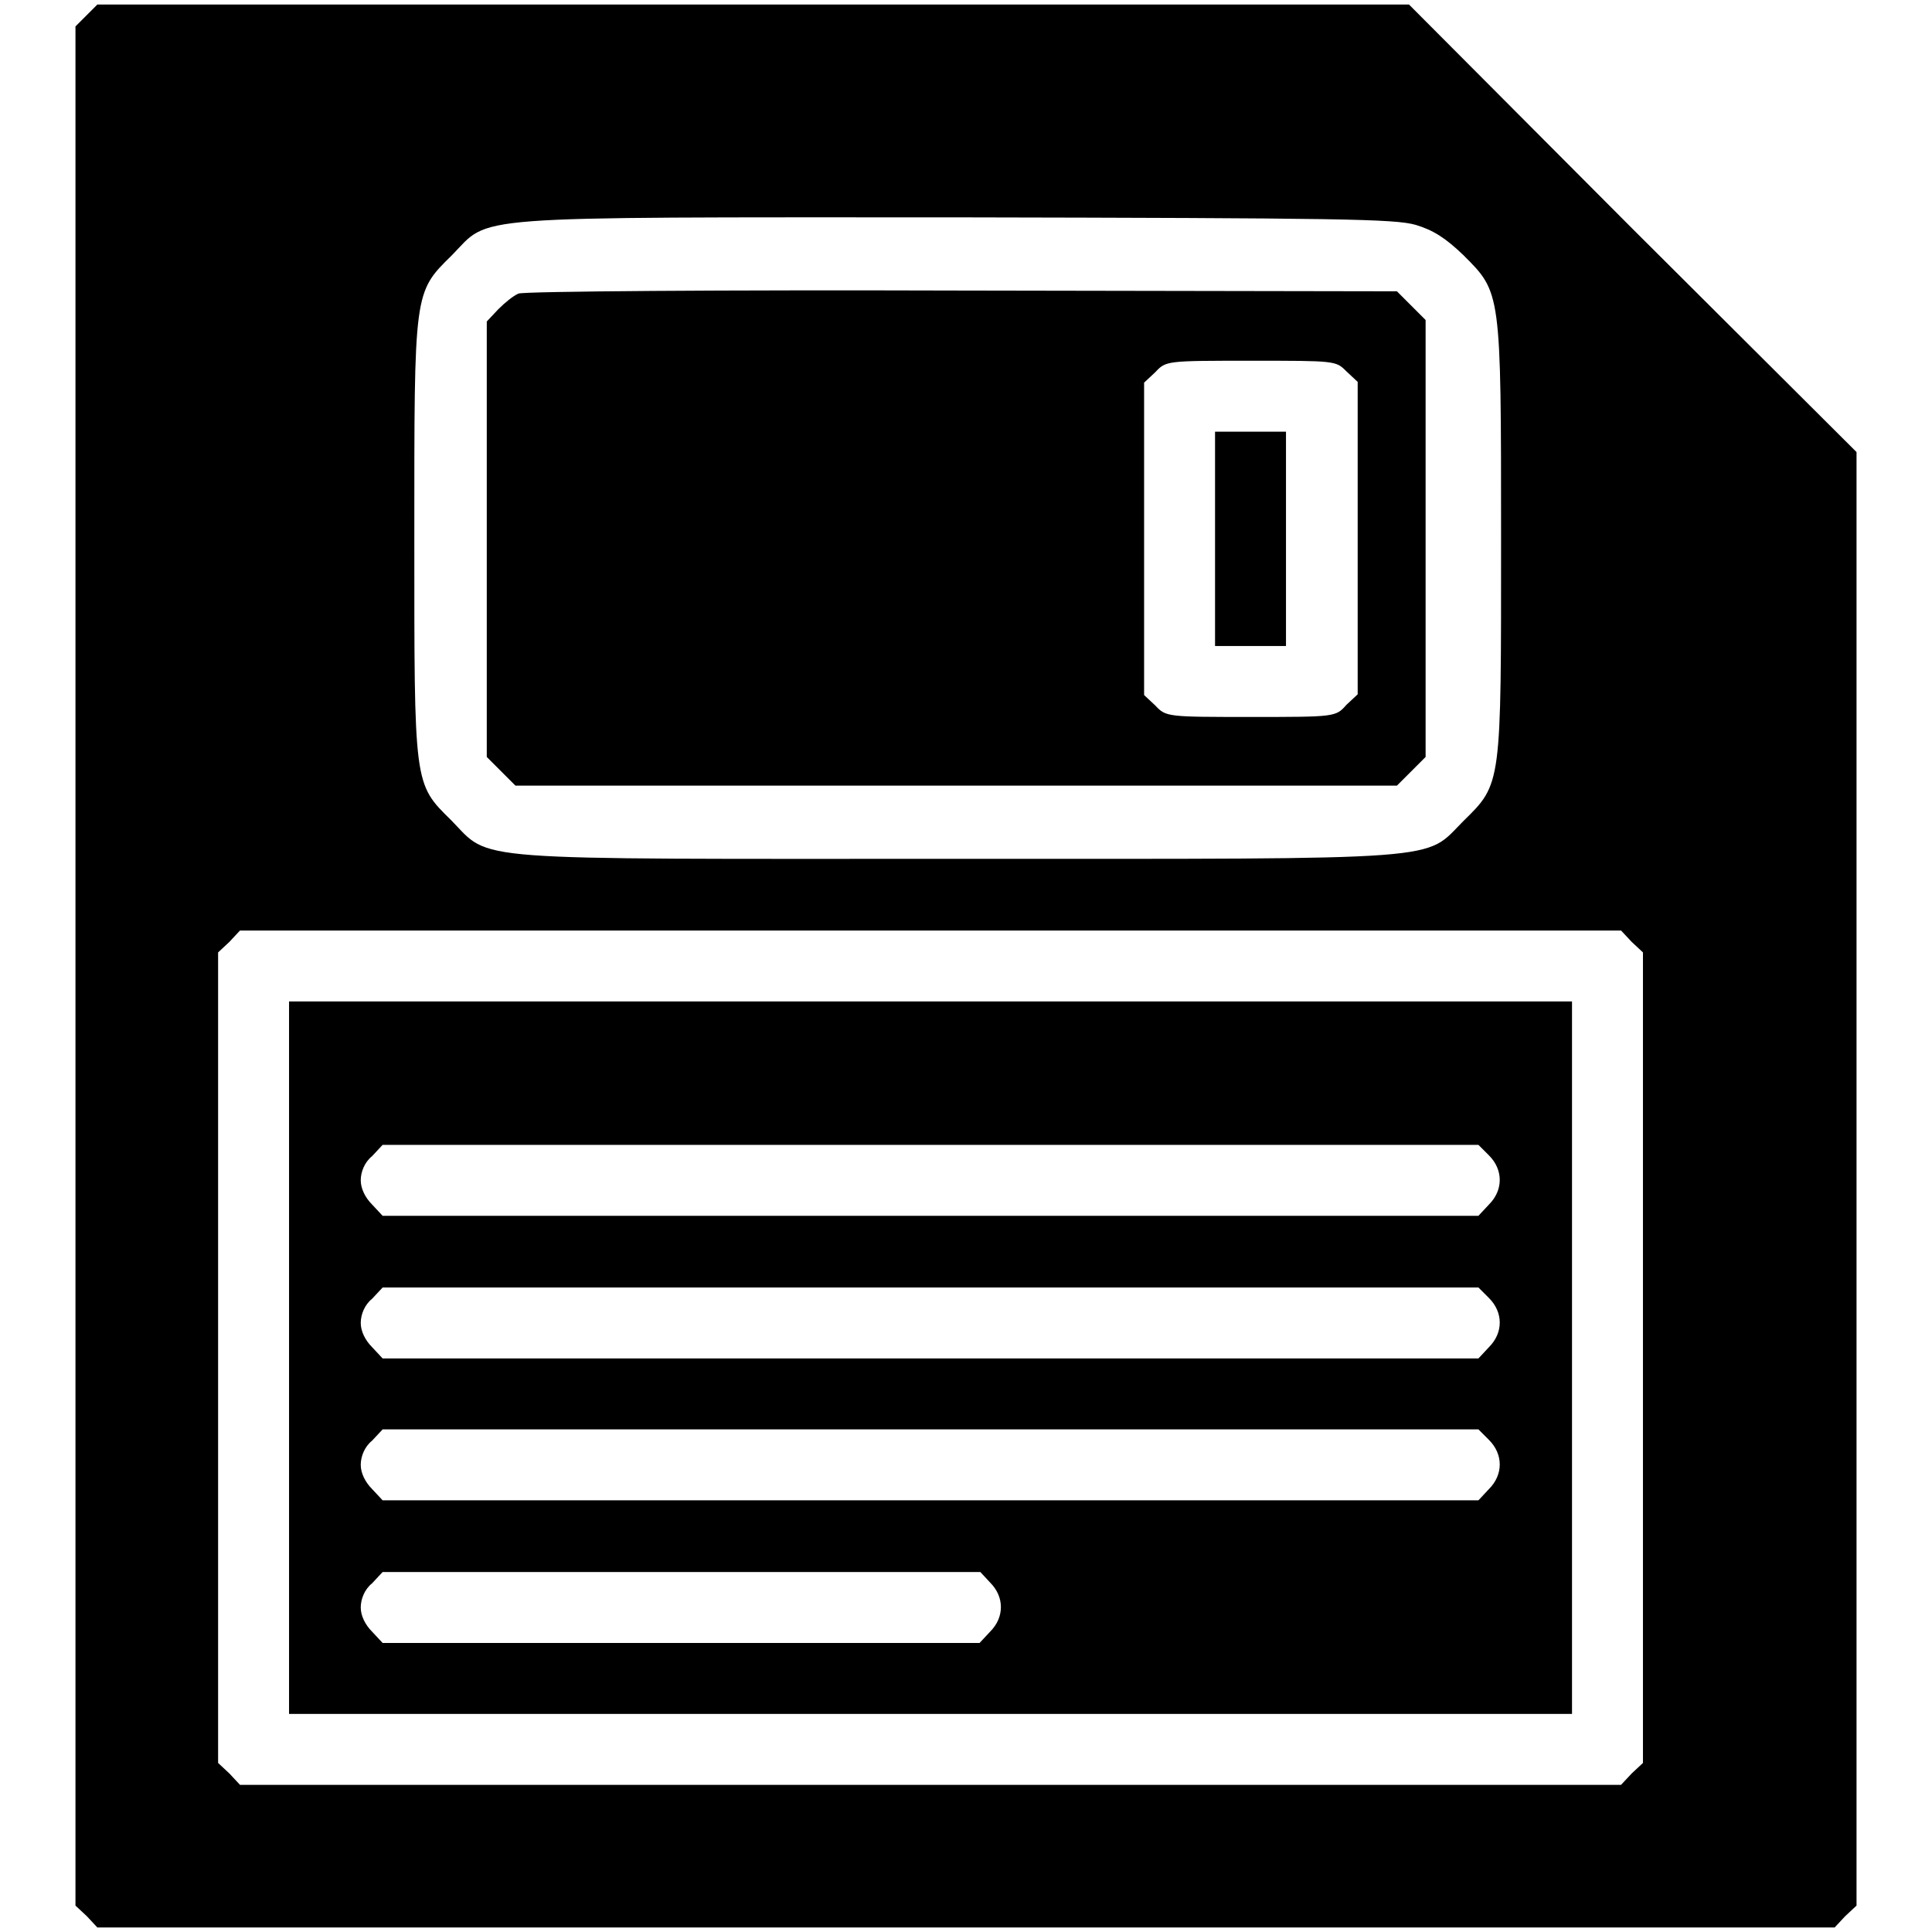
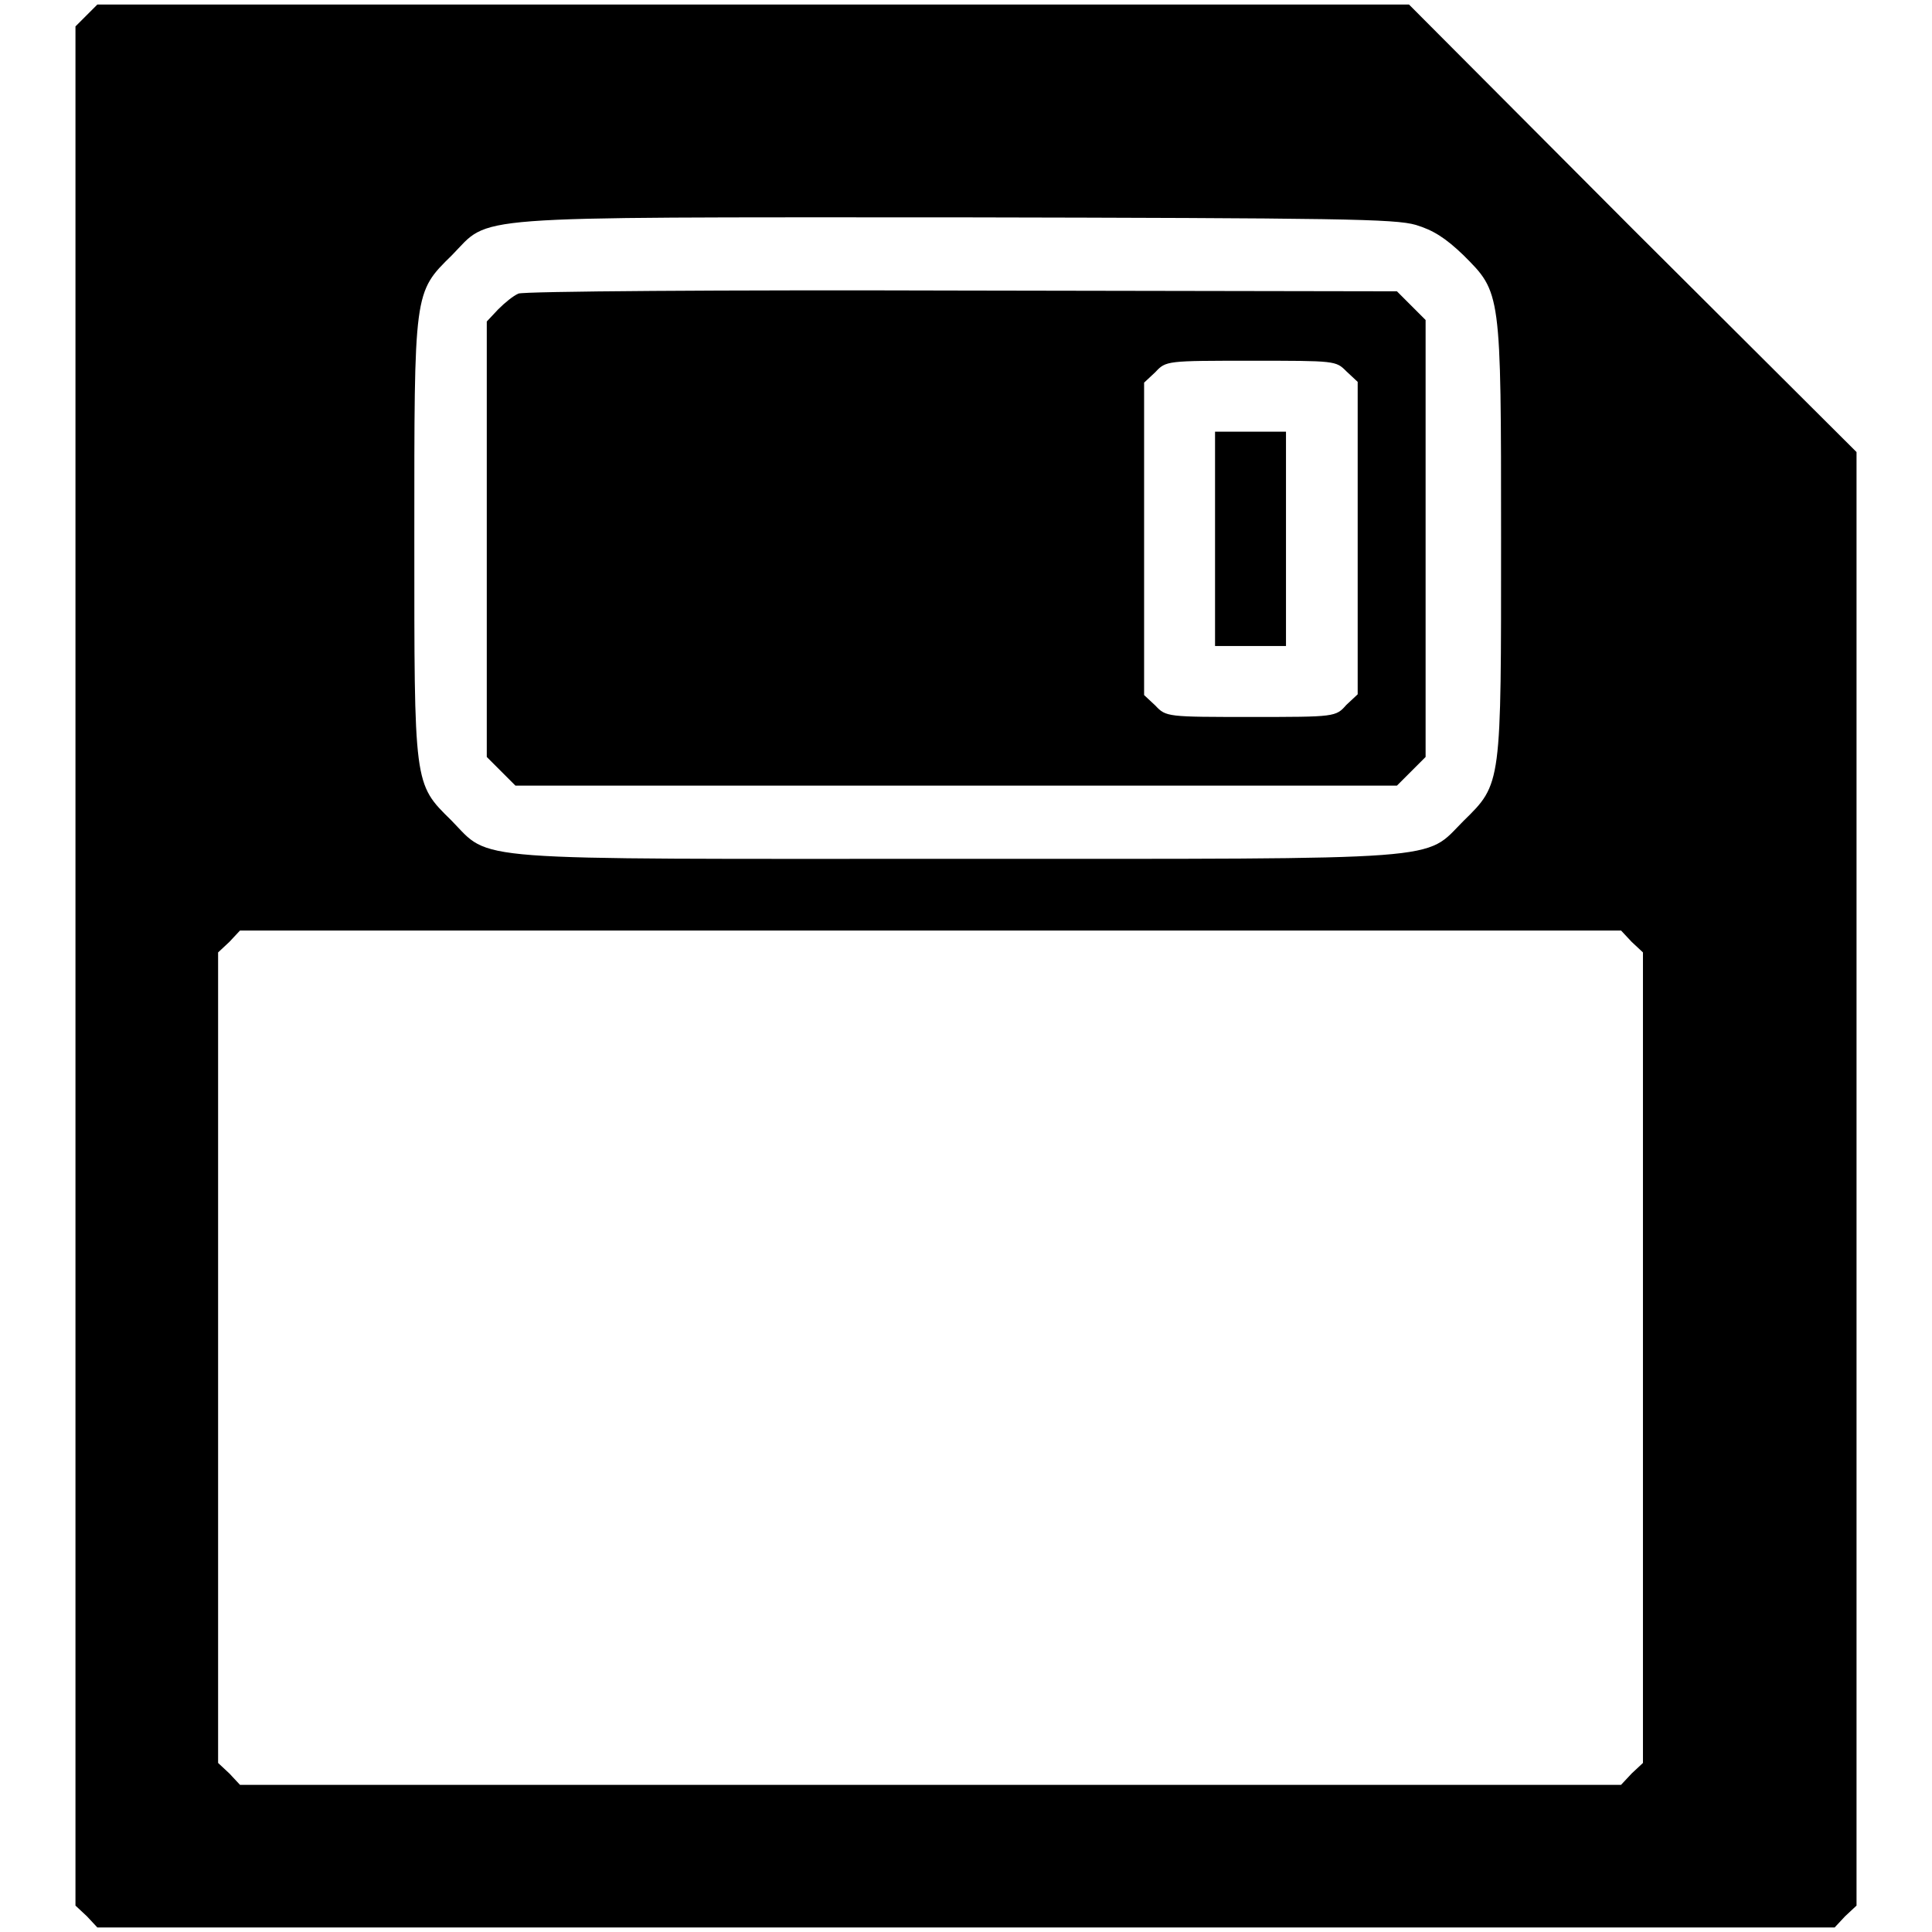
<svg xmlns="http://www.w3.org/2000/svg" version="1.1" x="0px" y="0px" viewBox="0 0 256 256" enable-background="new 0 0 256 256" xml:space="preserve">
  <g>
    <g>
      <g>
        <path fill="#000000" d="M11.5,2L10,3.5V128v124.5l1.5,1.4l1.4,1.5H128h115.1l1.4-1.5l1.5-1.4v-96.3V59.9l-29.7-29.6L186.7,0.6H99.8H12.9L11.5,2z M187.6,29.8c2.3,0.7,3.9,1.7,6.3,4c5,5,5,4.7,5,37.5s0.1,32.5-5,37.5c-5.3,5.3-1.1,5-67.1,5c-66,0-61.6,0.4-67-5.1c-5-4.9-4.9-4.6-4.9-37.5c0-32.7-0.1-32.4,5-37.4c5.2-5.3,0.8-5,66.7-5C177.7,28.9,184.8,29,187.6,29.8z M216.2,124.8l1.5,1.4v53.7v53.7l-1.5,1.4l-1.4,1.5h-91.5H31.8l-1.4-1.5l-1.5-1.4v-53.7v-53.7l1.5-1.4l1.4-1.5h91.5h91.5L216.2,124.8z" />
        <path fill="#000000" d="M68.7,38.9c-0.7,0.3-1.8,1.2-2.7,2.1l-1.5,1.6v28.8v28.9l1.9,1.9l1.9,1.9h58.4h58.4l1.9-1.9l1.9-1.9V71.4V42.4l-1.9-1.9l-1.9-1.9l-57.7-0.1C95.8,38.4,69.4,38.6,68.7,38.9z M178.4,49.2l1.5,1.4v20.7v20.7l-1.5,1.4C177,95,176.9,95,165.8,95s-11.3,0-12.7-1.5l-1.5-1.4V71.4V50.7l1.5-1.4c1.4-1.5,1.5-1.5,12.7-1.5S177,47.8,178.4,49.2z" />
        <path fill="#000000" d="M161,71.4v14.2h4.7h4.7V71.4V57.2h-4.7H161V71.4z" />
-         <path fill="#000000" d="M38.3,179.9v47.2h85h85v-47.2v-47.2h-85h-85V179.9z M197.3,153.1c1.9,1.9,1.9,4.6,0,6.5l-1.4,1.5h-72.6H50.7l-1.4-1.5c-0.9-0.9-1.5-2.1-1.5-3.2s0.5-2.4,1.5-3.2l1.4-1.5h72.6h72.6L197.3,153.1z M197.3,172c1.9,1.9,1.9,4.6,0,6.5l-1.4,1.5h-72.6H50.7l-1.4-1.5c-0.9-0.9-1.5-2.1-1.5-3.2s0.5-2.4,1.5-3.2l1.4-1.5h72.6h72.6L197.3,172z M197.3,190.8c1.9,1.9,1.9,4.6,0,6.5l-1.4,1.5h-72.6H50.7l-1.4-1.5c-0.9-0.9-1.5-2.1-1.5-3.2c0-1.1,0.5-2.4,1.5-3.2l1.4-1.5h72.6h72.6L197.3,190.8z M131.2,209.7c1.9,1.9,1.9,4.6,0,6.5l-1.4,1.5H90.2H50.7l-1.4-1.5c-0.9-0.9-1.5-2.1-1.5-3.2s0.5-2.4,1.5-3.2l1.4-1.5h39.6h39.6L131.2,209.7z" />
      </g>
    </g>
  </g>
</svg>